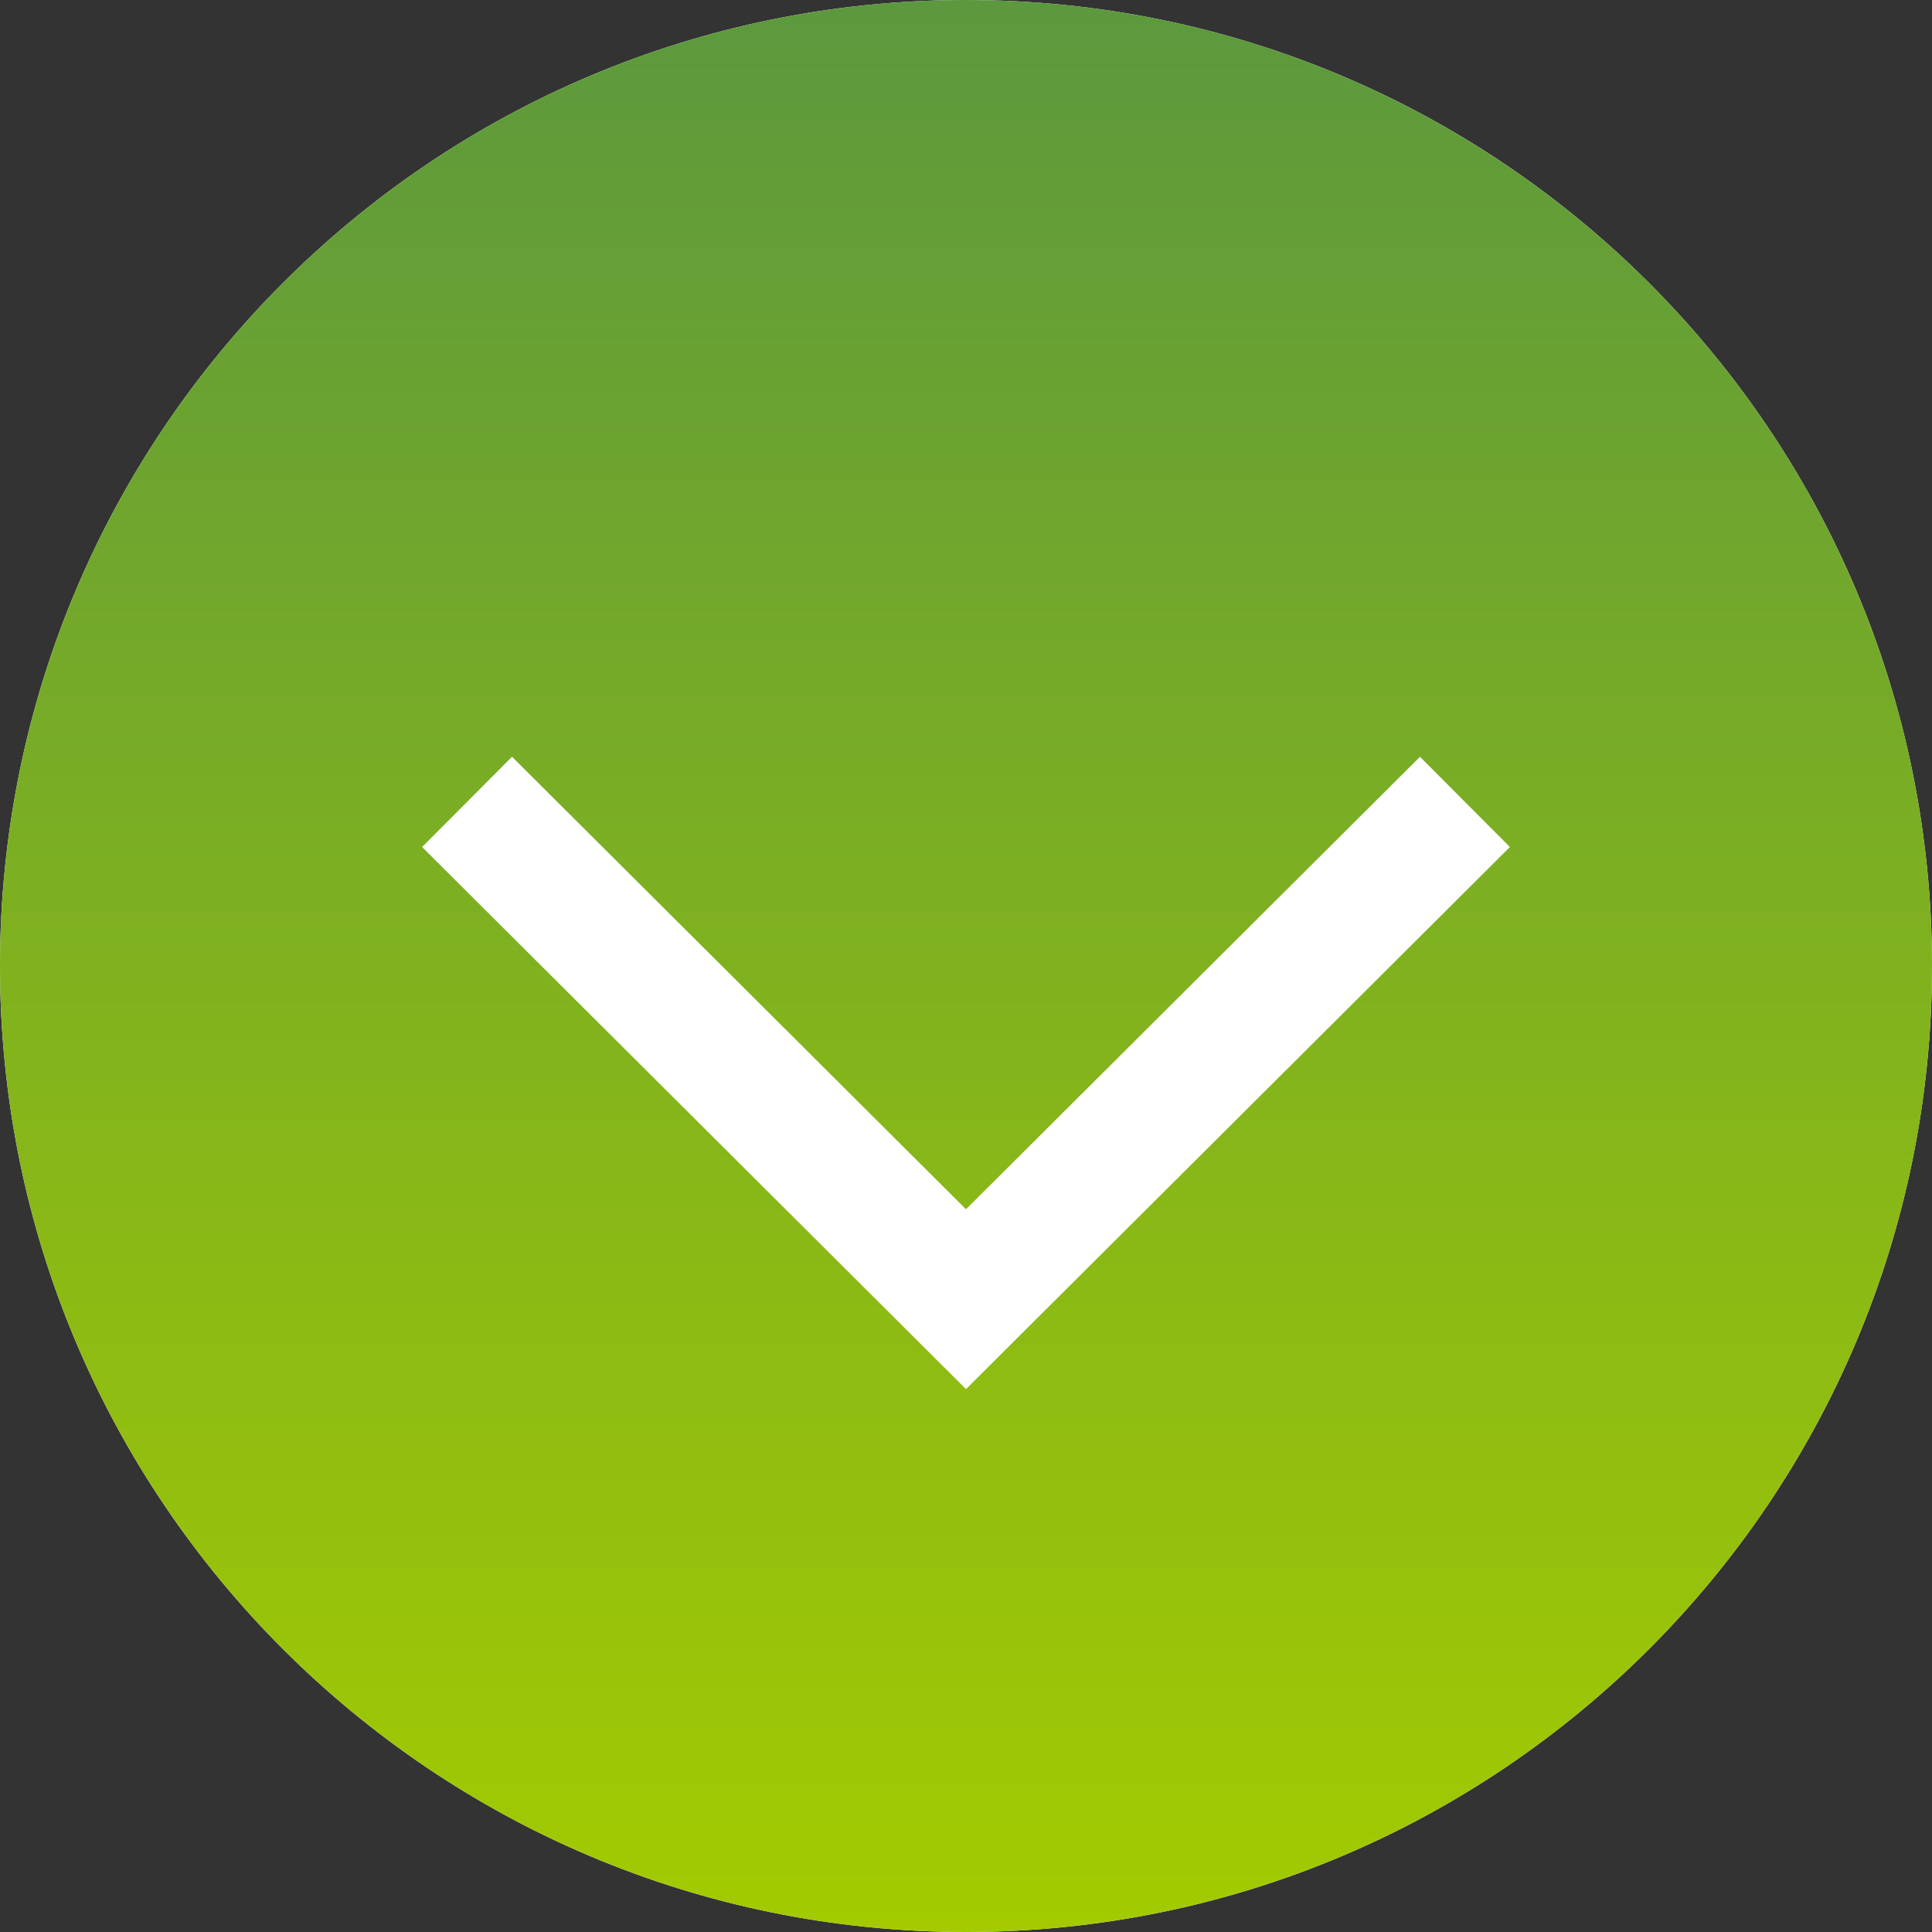
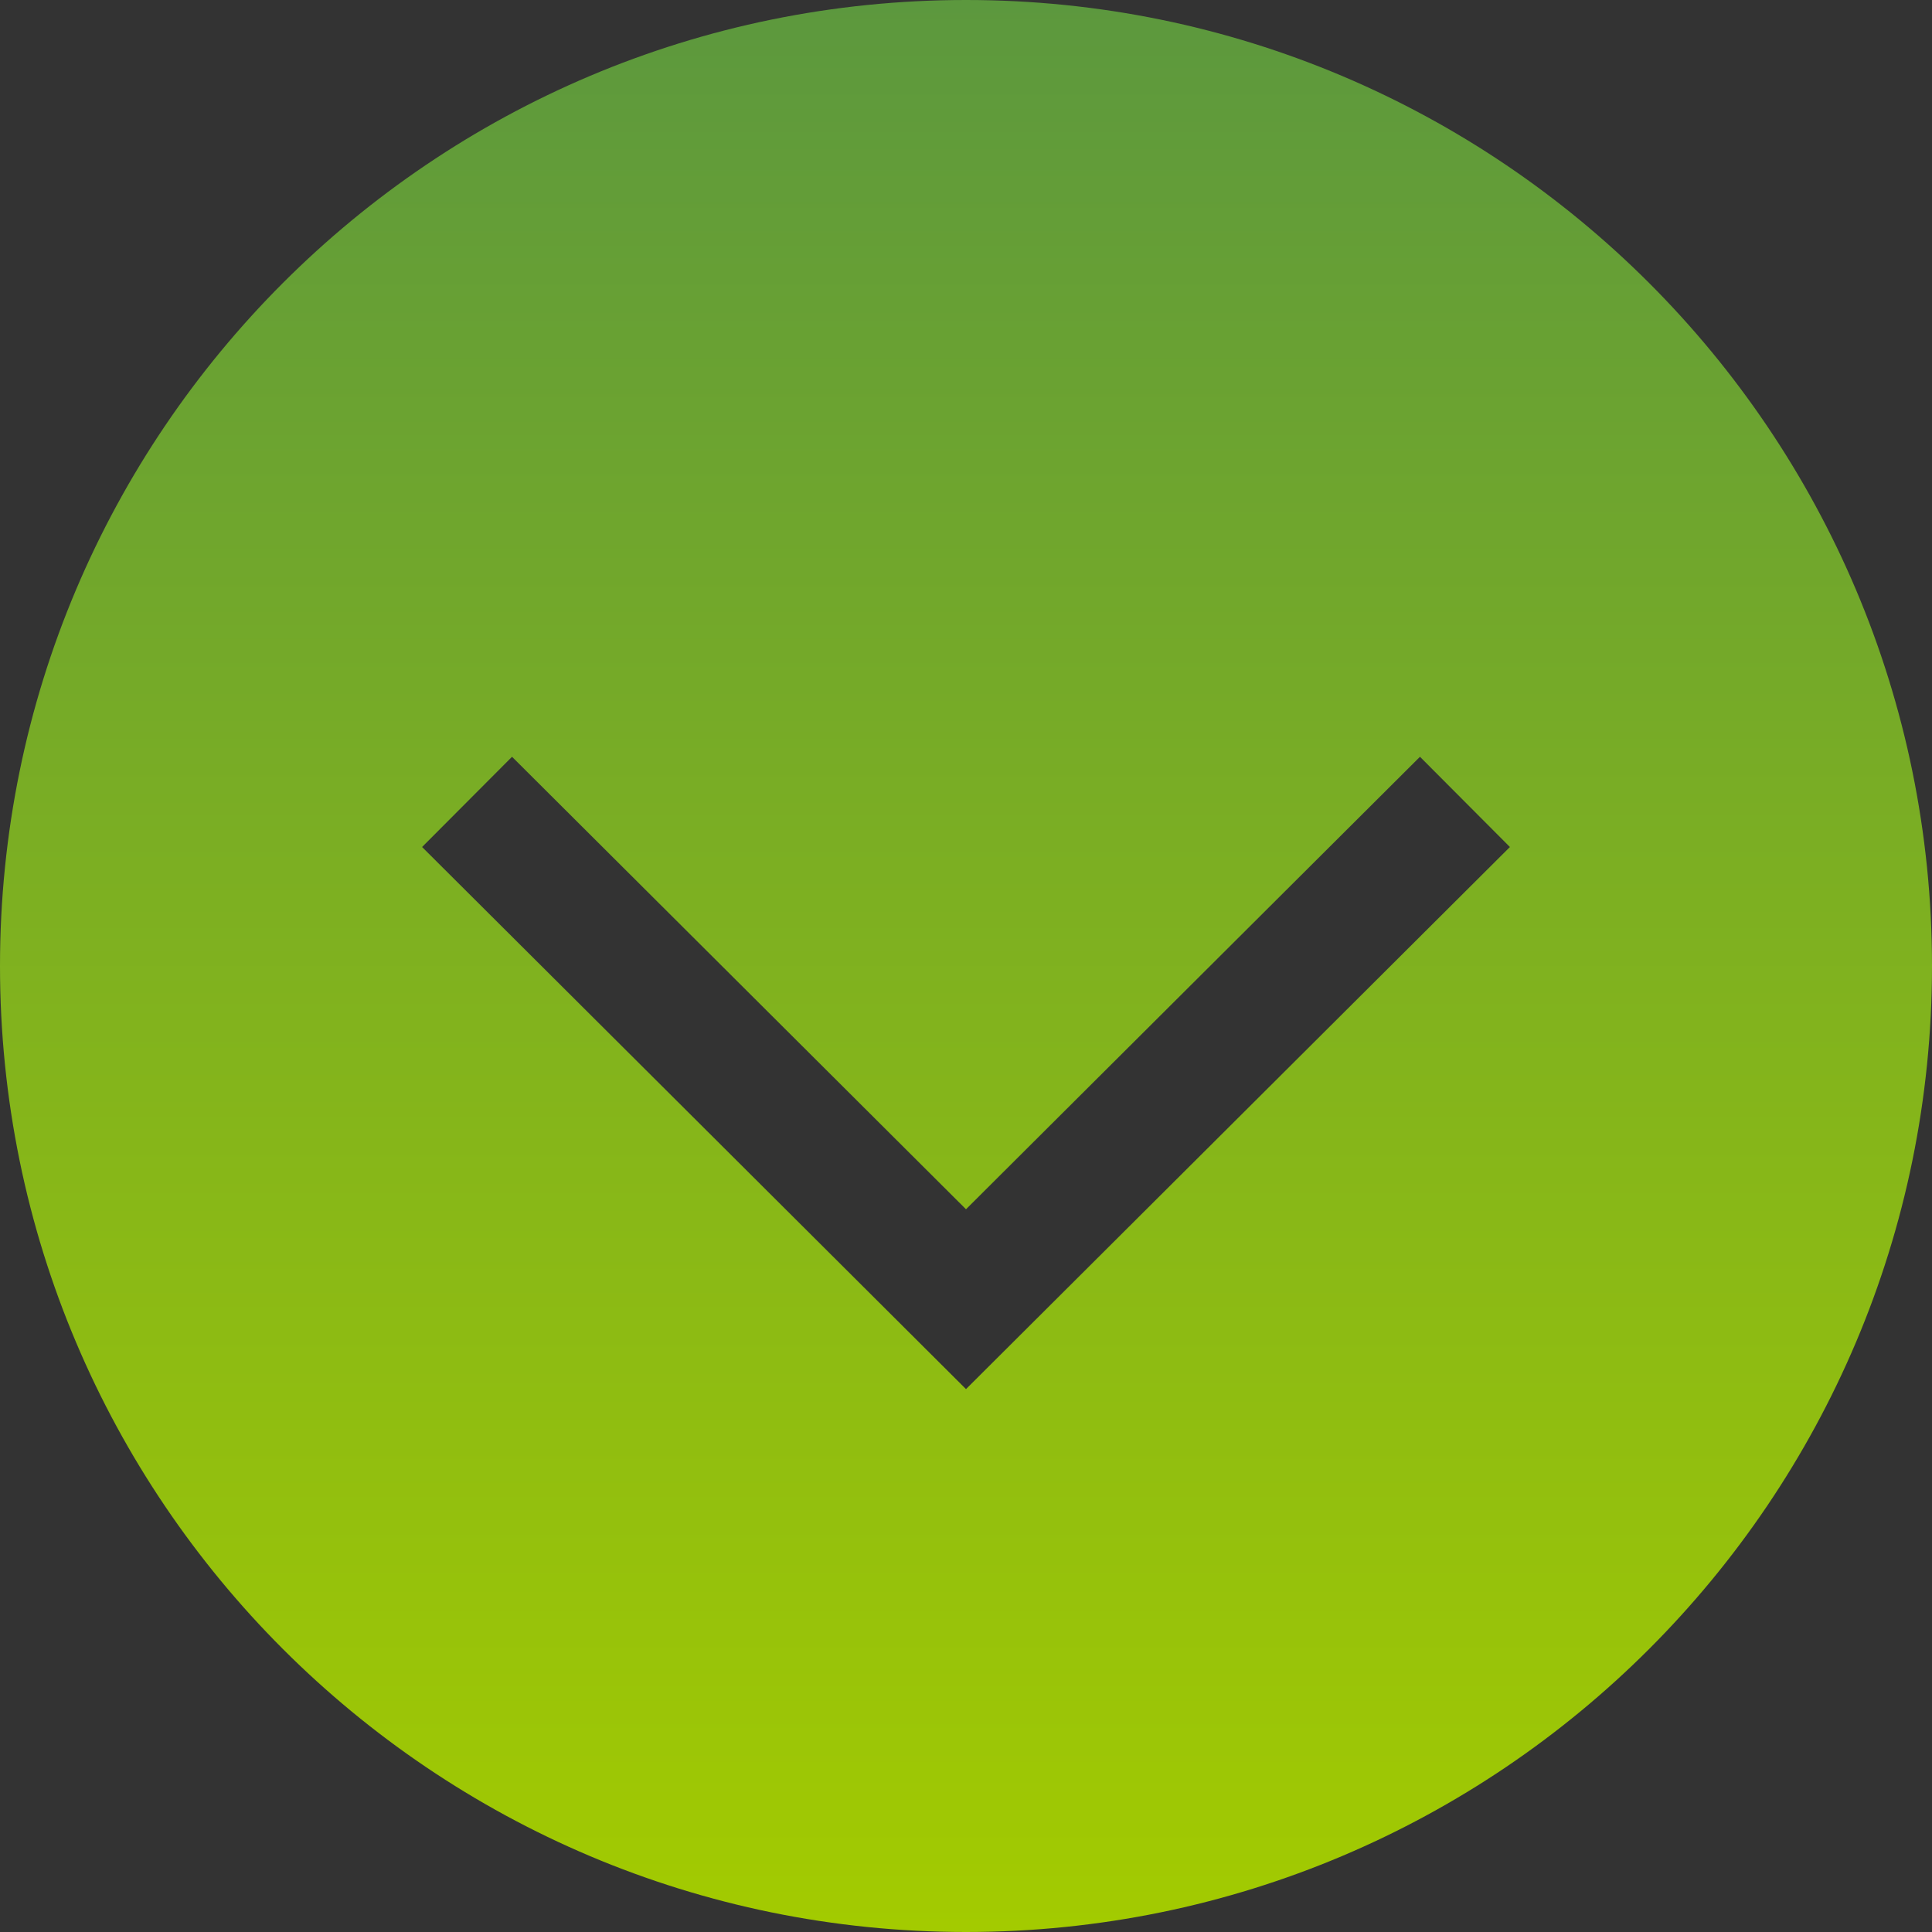
<svg xmlns="http://www.w3.org/2000/svg" width="44" height="44" viewBox="0 0 44 44" fill="none">
  <rect x="0" y="0" width="44" height="44" fill="#333333" stroke="none" />
-   <path d="M44 22C44 34.15 34.15 44 22 44C9.85 44 0 34.15 0 22C0 9.85 9.85 0 22 0C34.15 0 44 9.85 44 22Z" fill="white" />
  <path d="M44 22C44 9.85 34.15 0 22 0C9.85 0 0 9.85 0 22C0 34.15 9.85 44 22 44C34.15 44 44 34.15 44 22ZM9.613 19.29L11.661 17.235L22 27.54L32.339 17.235L34.387 19.29L22 31.636L9.613 19.29Z" fill="url(#paint0_linear_6027_1118)" />
  <defs>
    <linearGradient id="paint0_linear_6027_1118" x1="22" y1="0" x2="22" y2="44" gradientUnits="userSpaceOnUse">
      <stop stop-color="#5C983E" />
      <stop offset="1" stop-color="#A3CB00" />
    </linearGradient>
  </defs>
</svg>